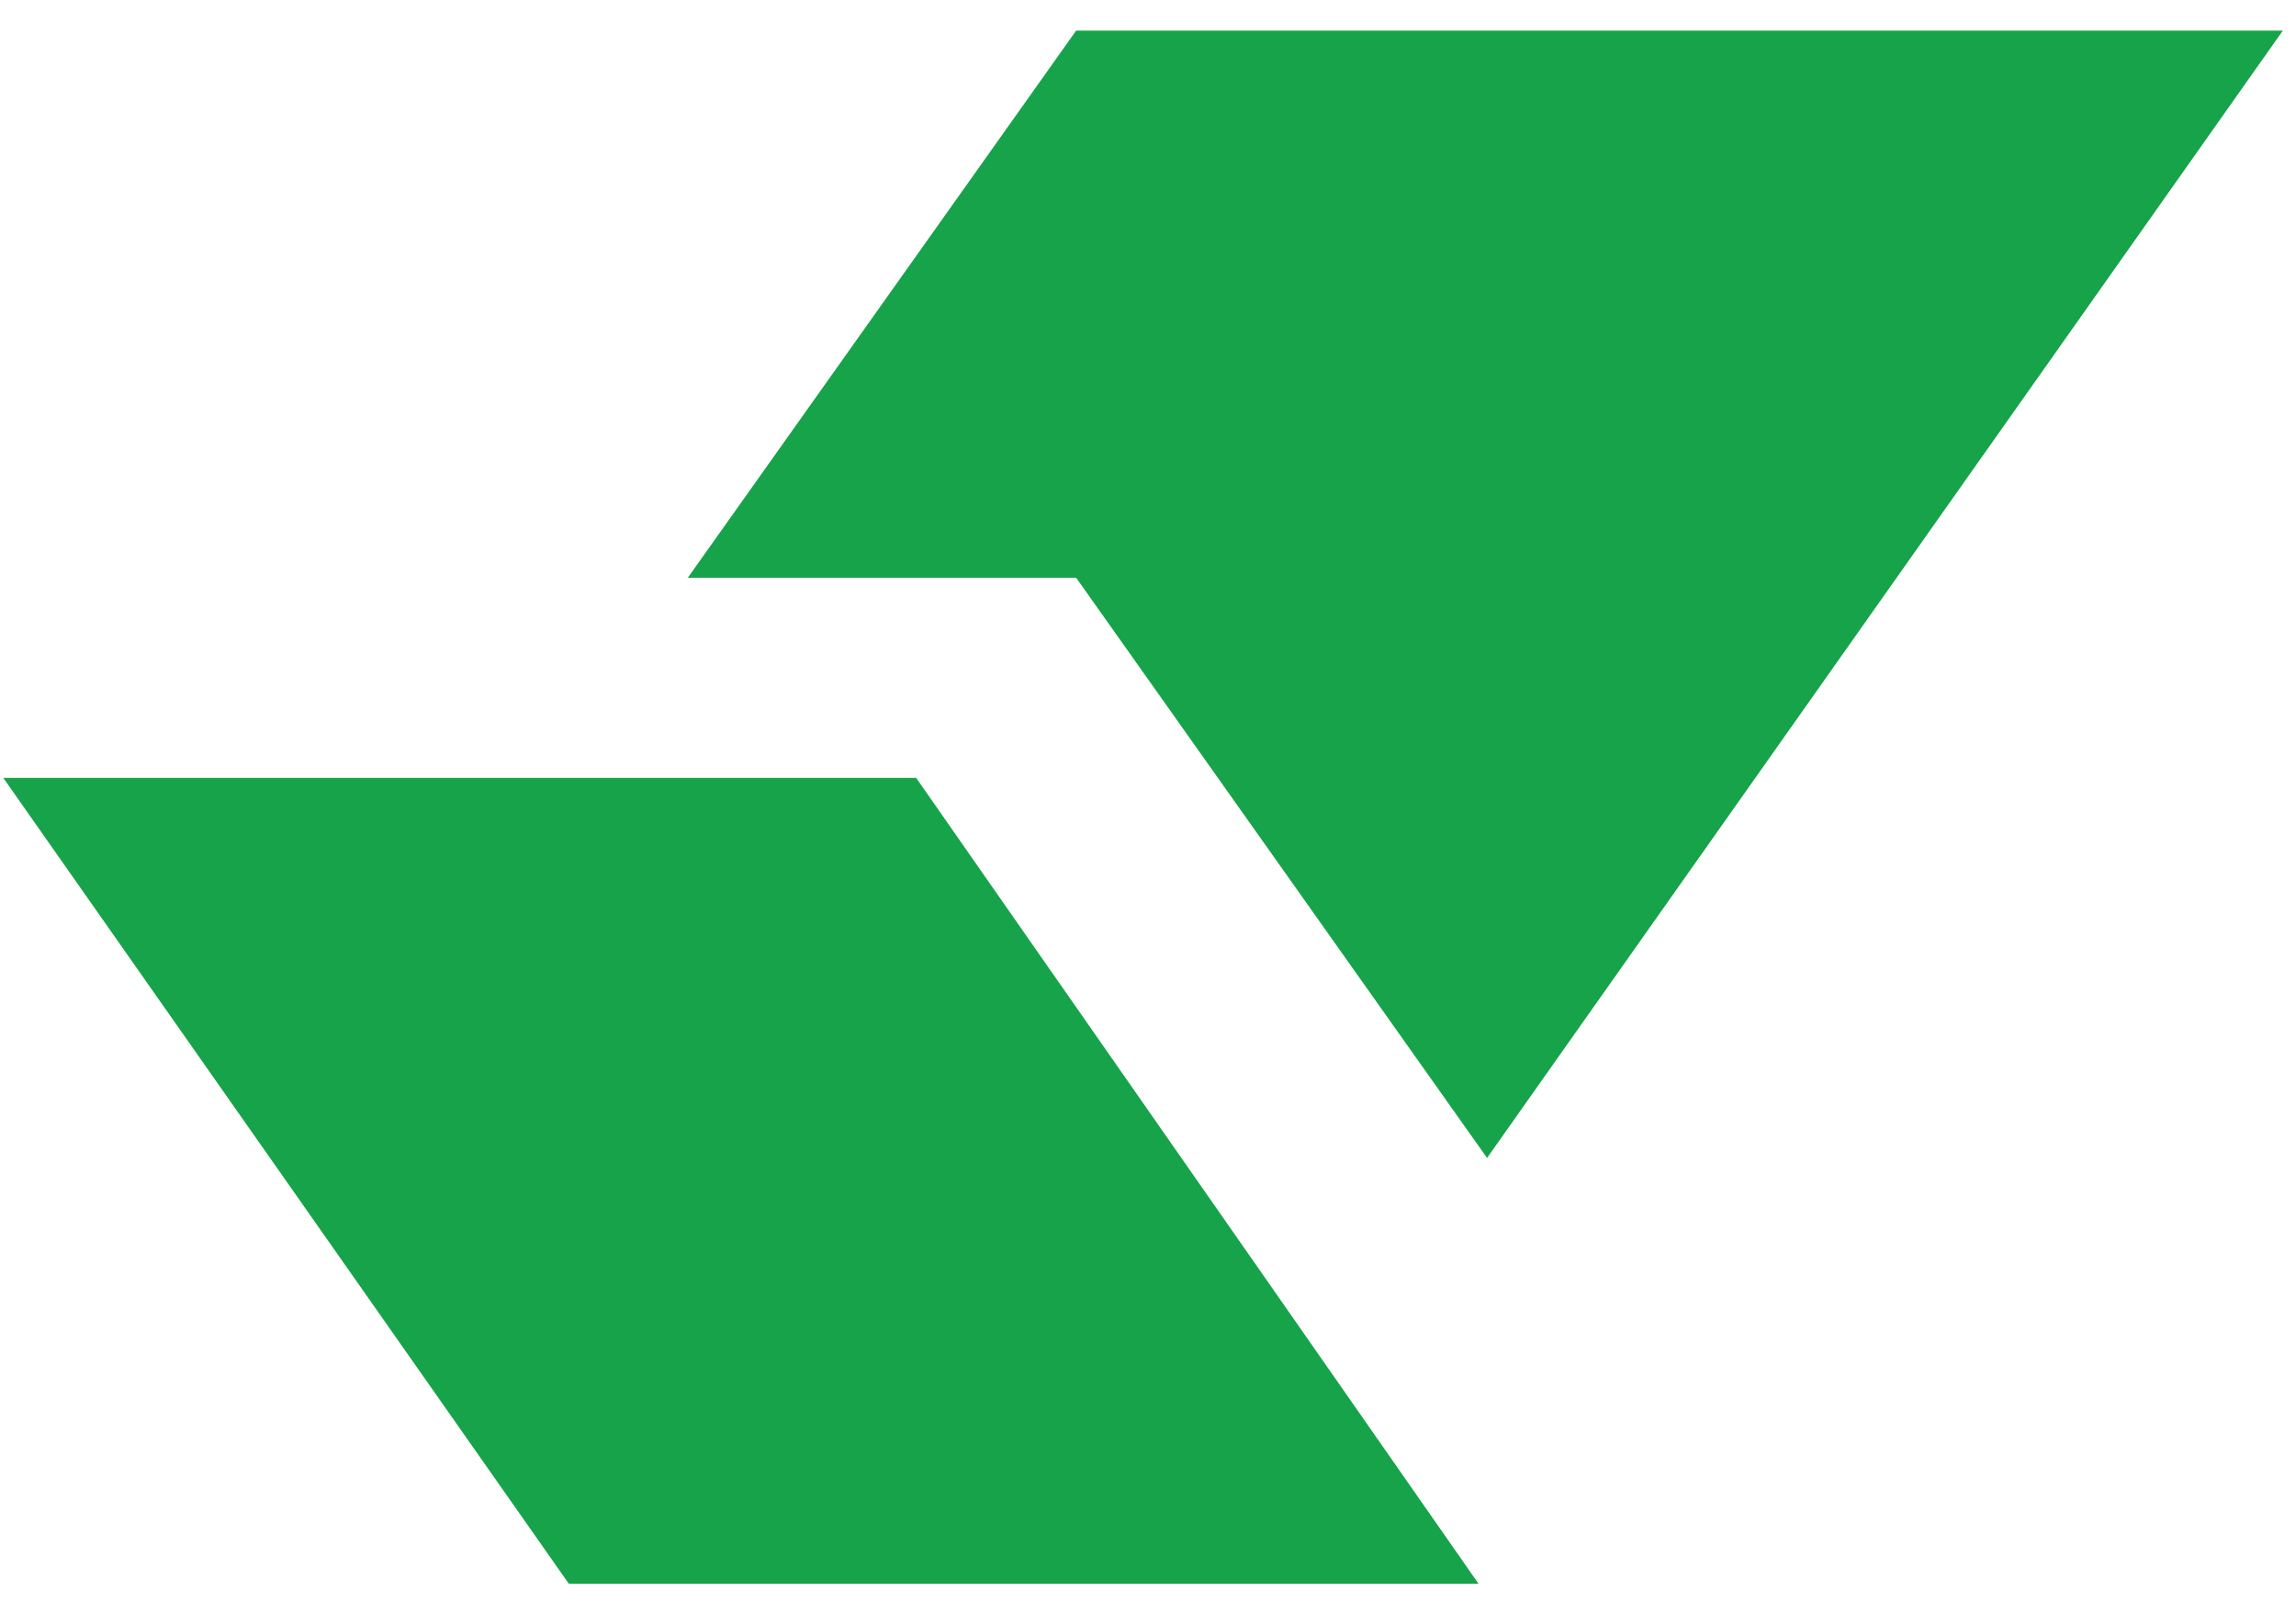
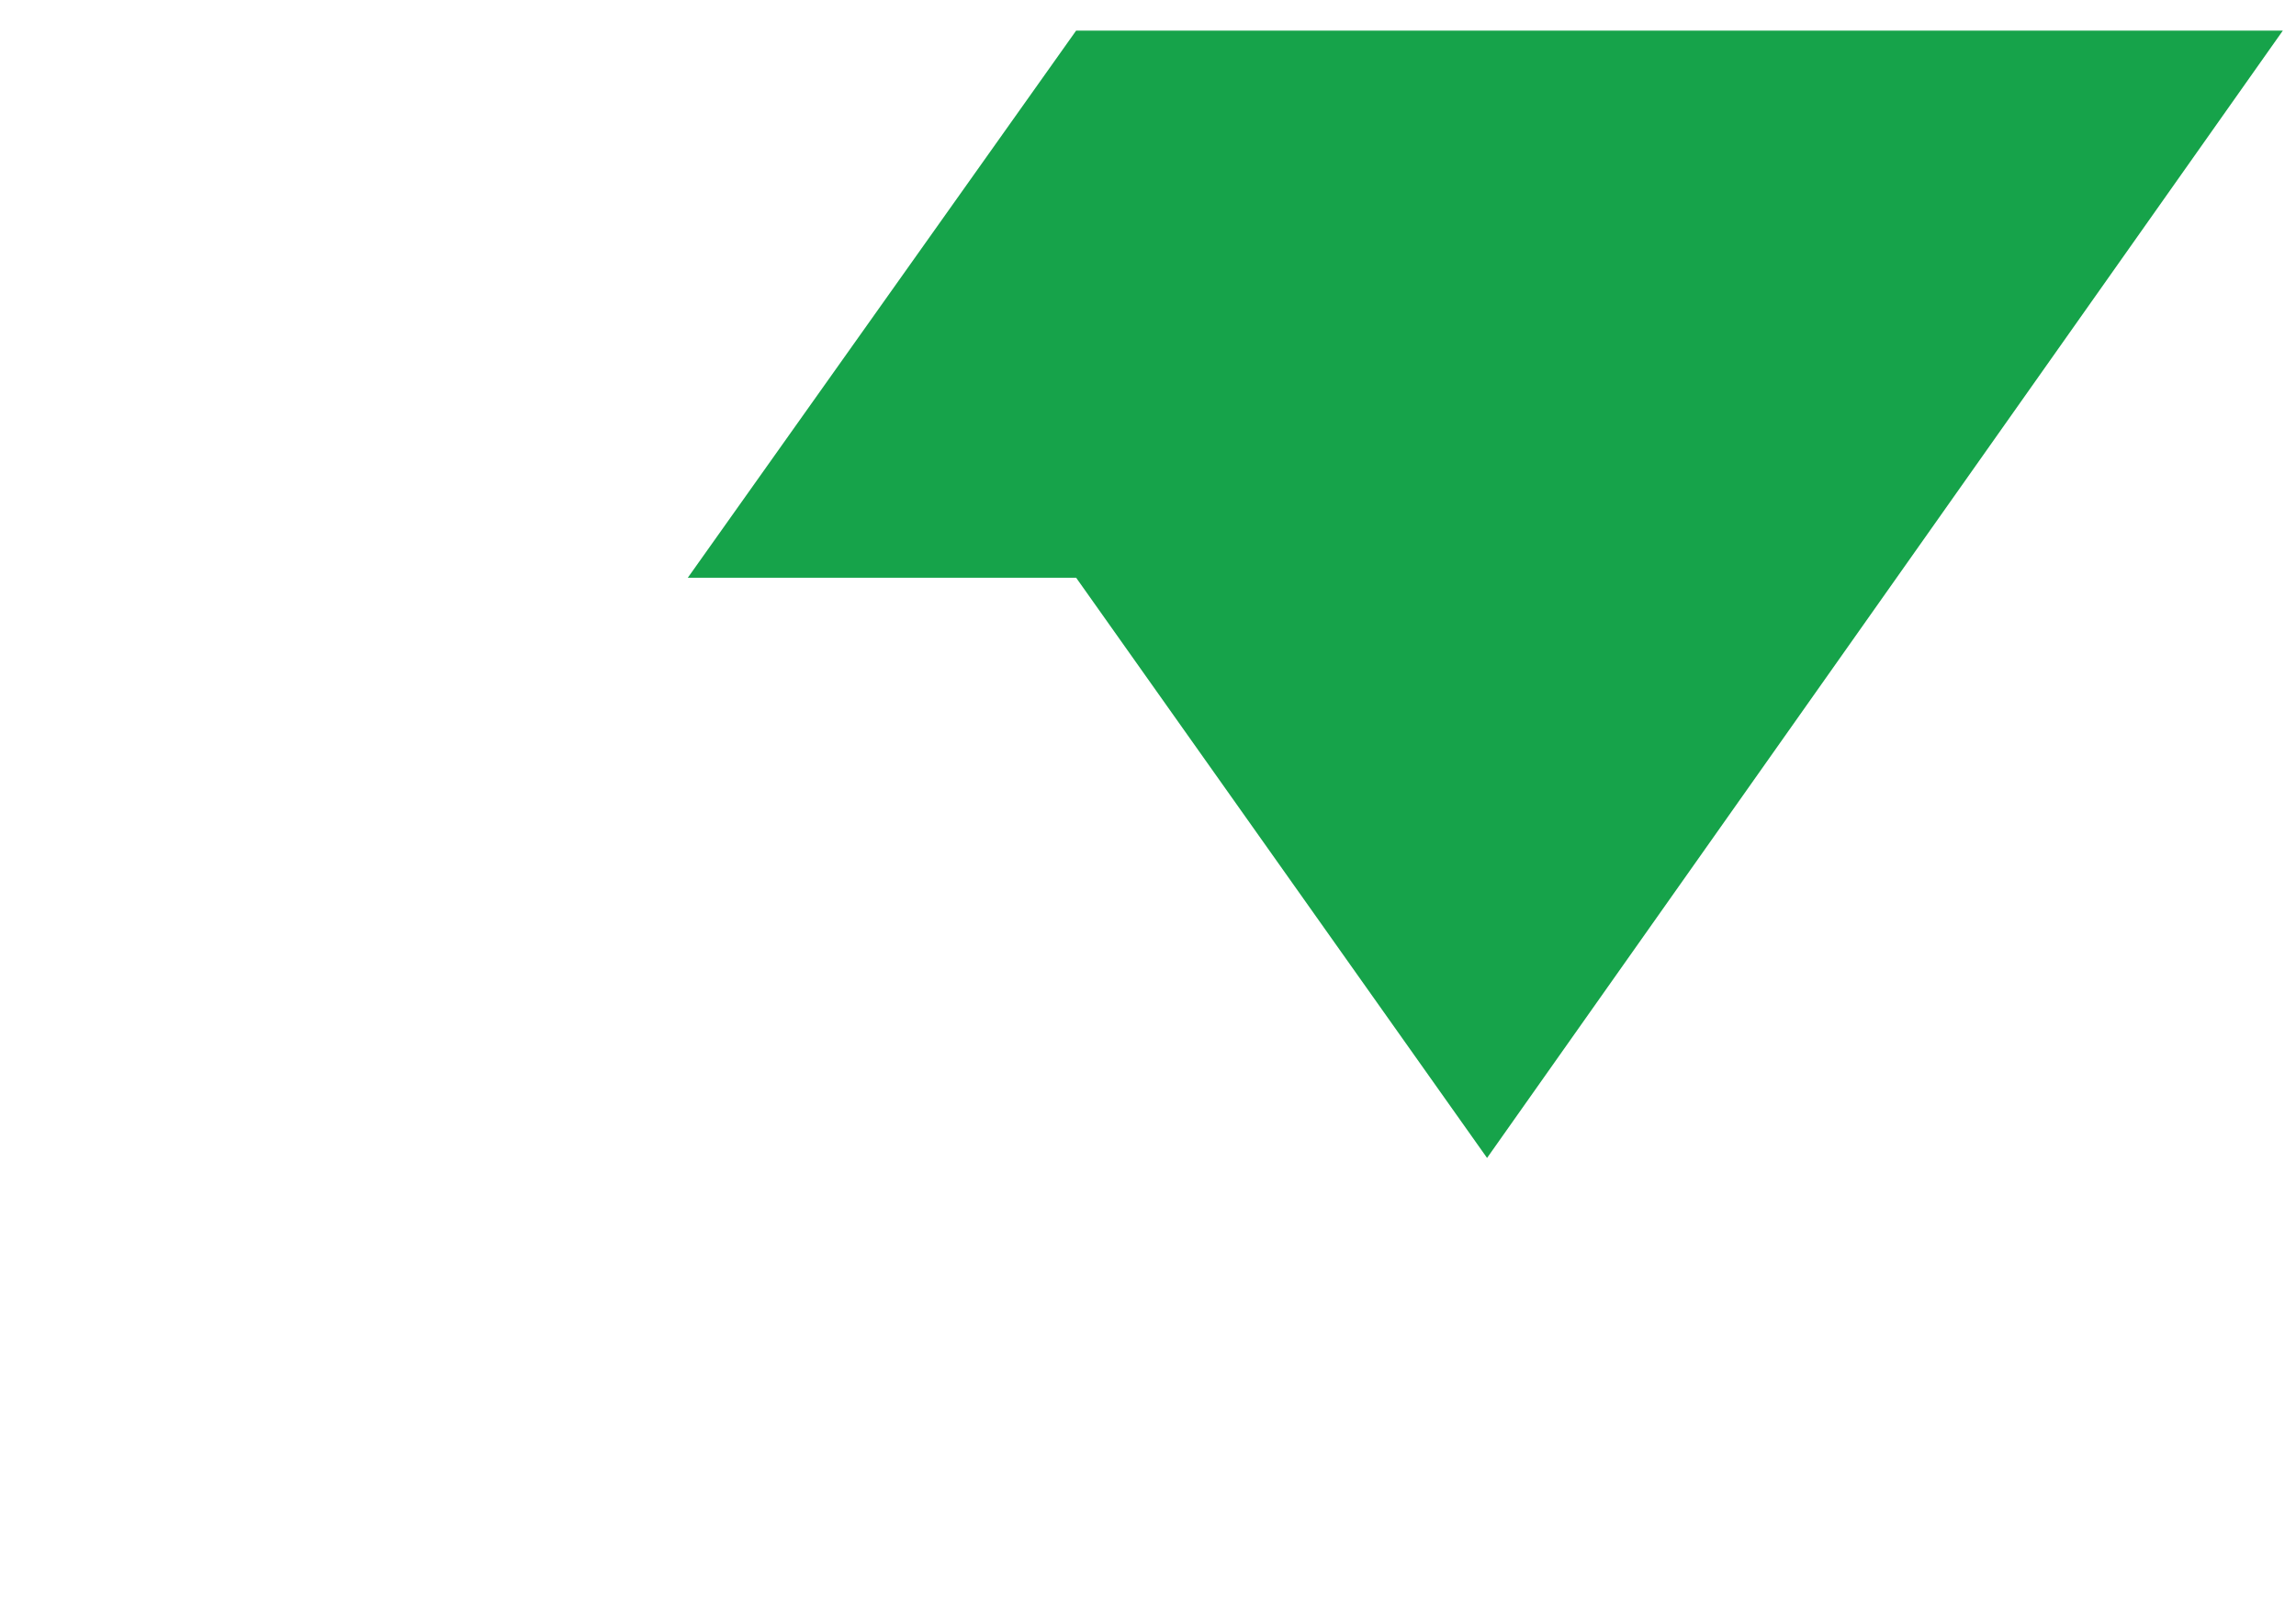
<svg xmlns="http://www.w3.org/2000/svg" width="37" height="26" viewBox="0 0 37 26" fill="none">
-   <path d="M14.764 12.533H0.053L9.166 25.515H23.826L14.764 12.533Z" fill="#16A34A" />
  <path d="M11.084 9.308L17.342 0.493H36.788L23.964 18.656L17.342 9.308H11.084Z" fill="#16A34A" />
</svg>